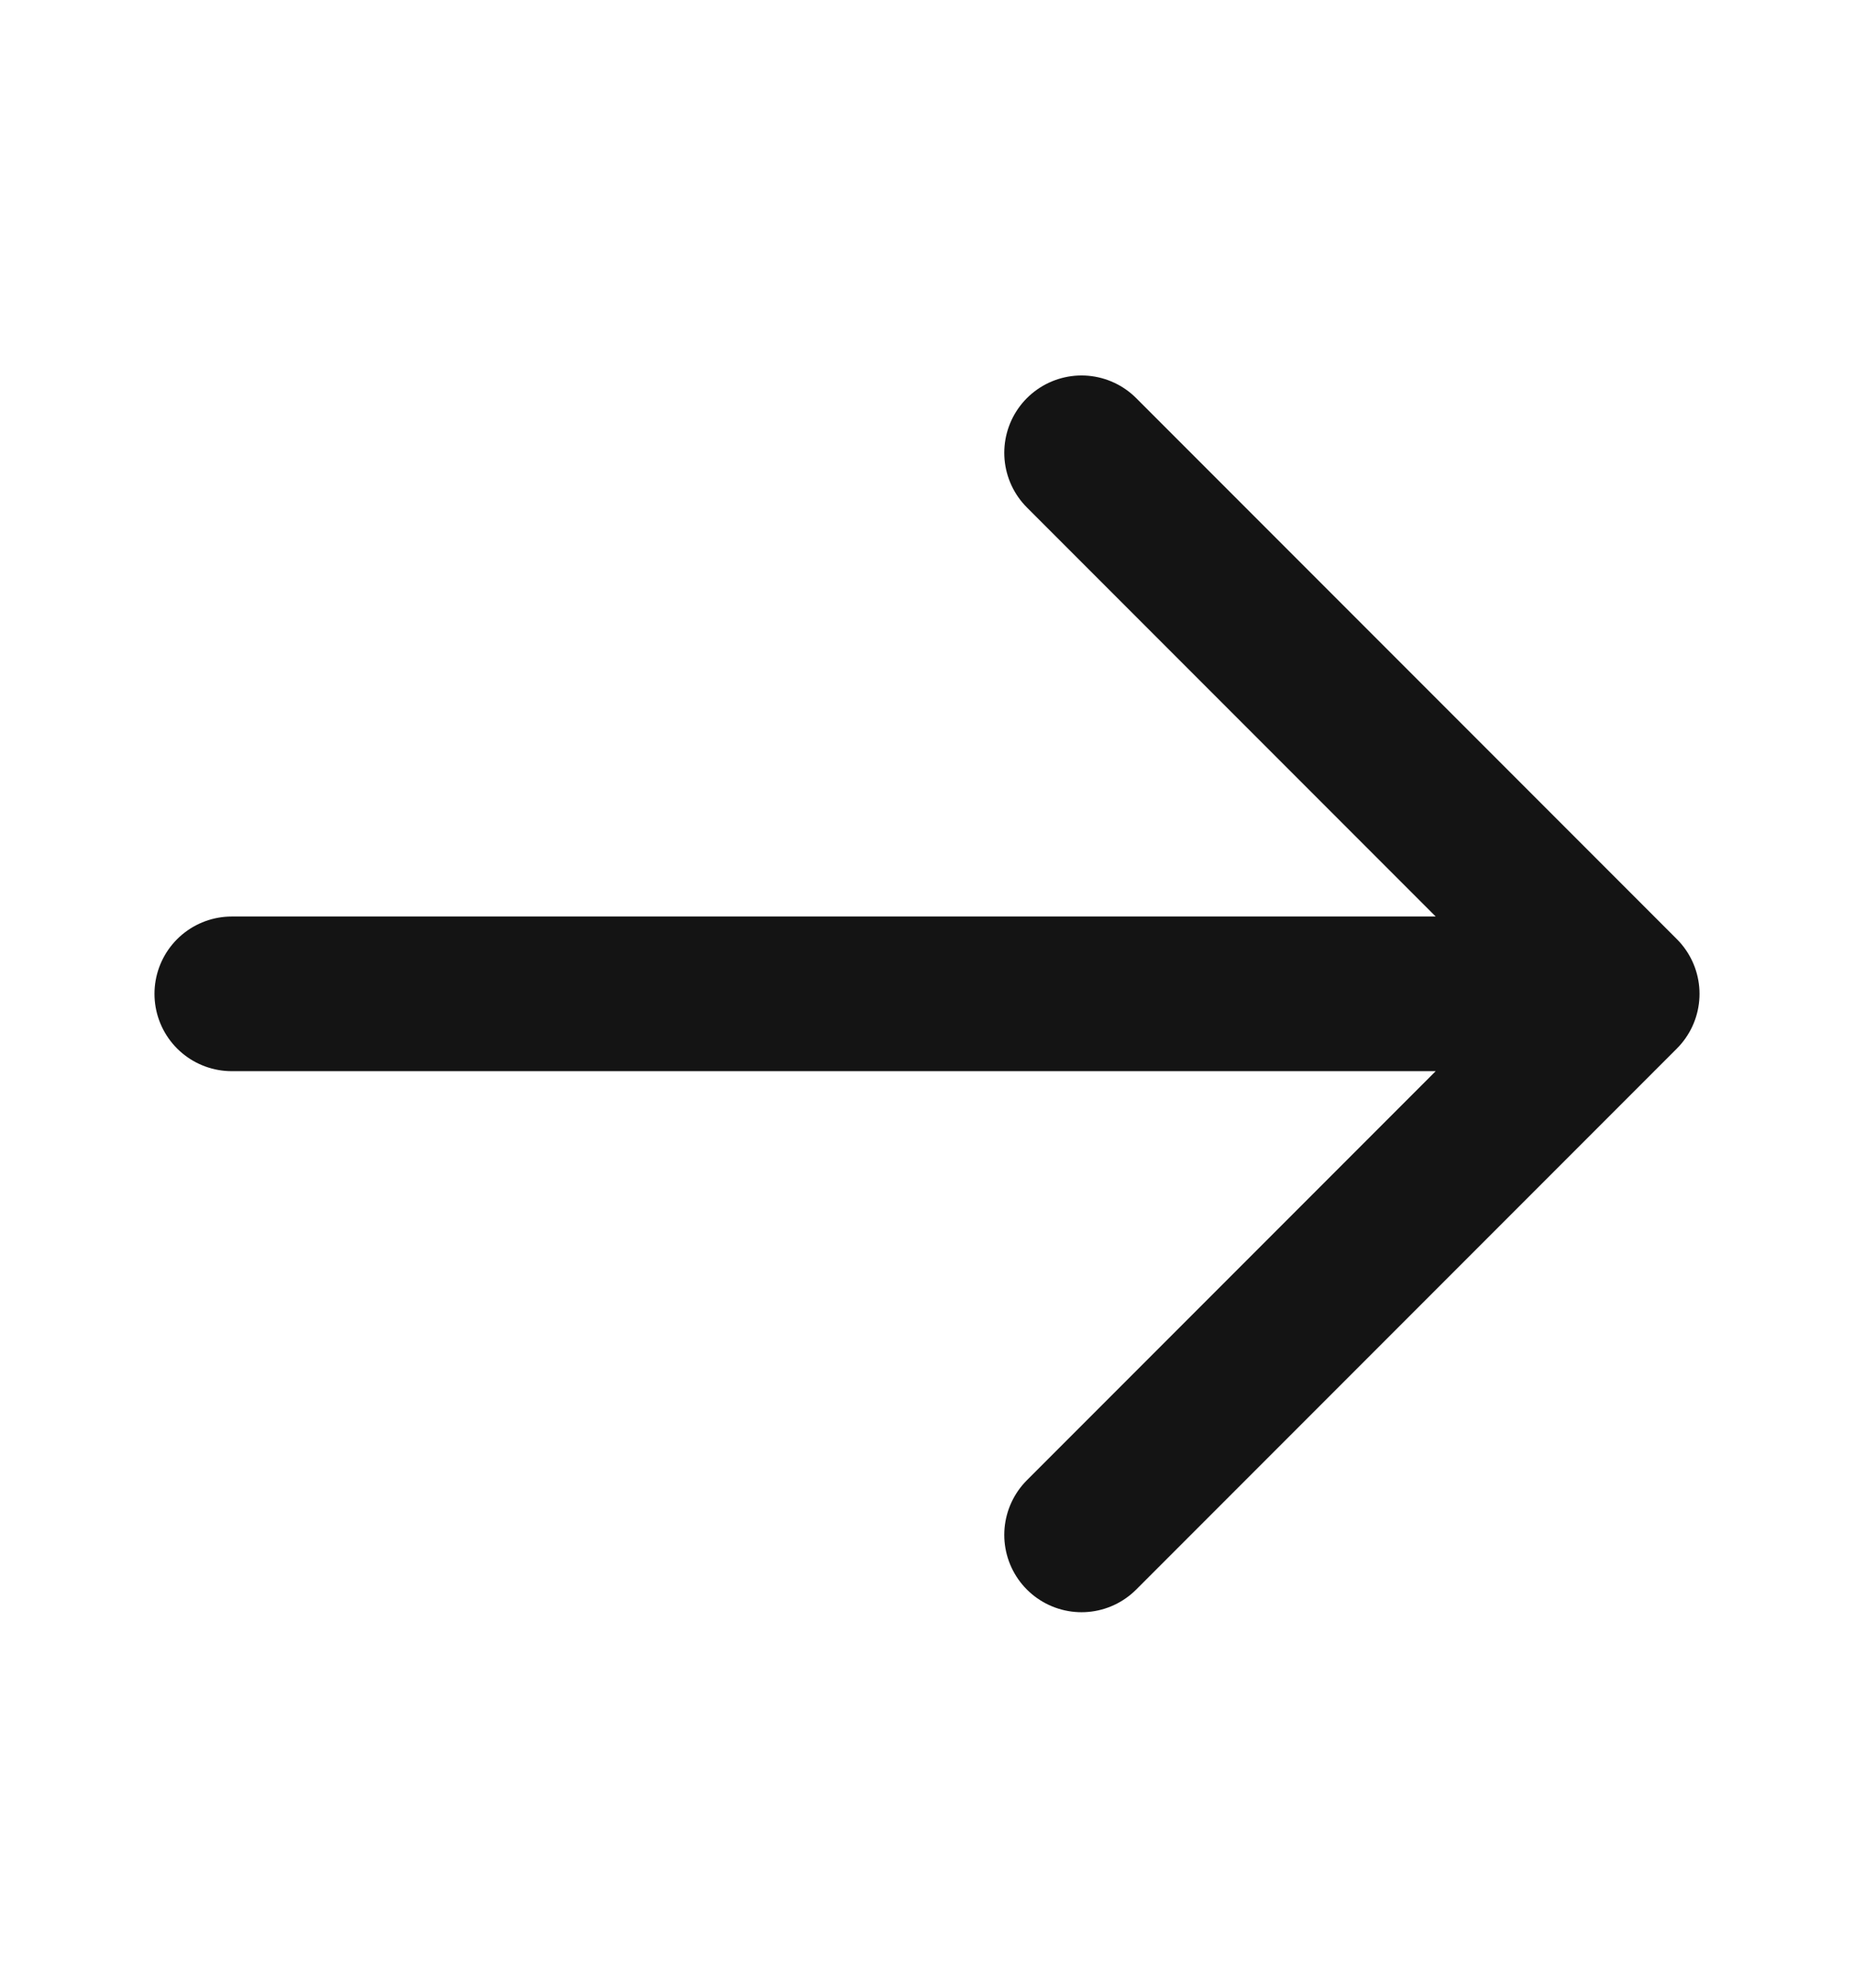
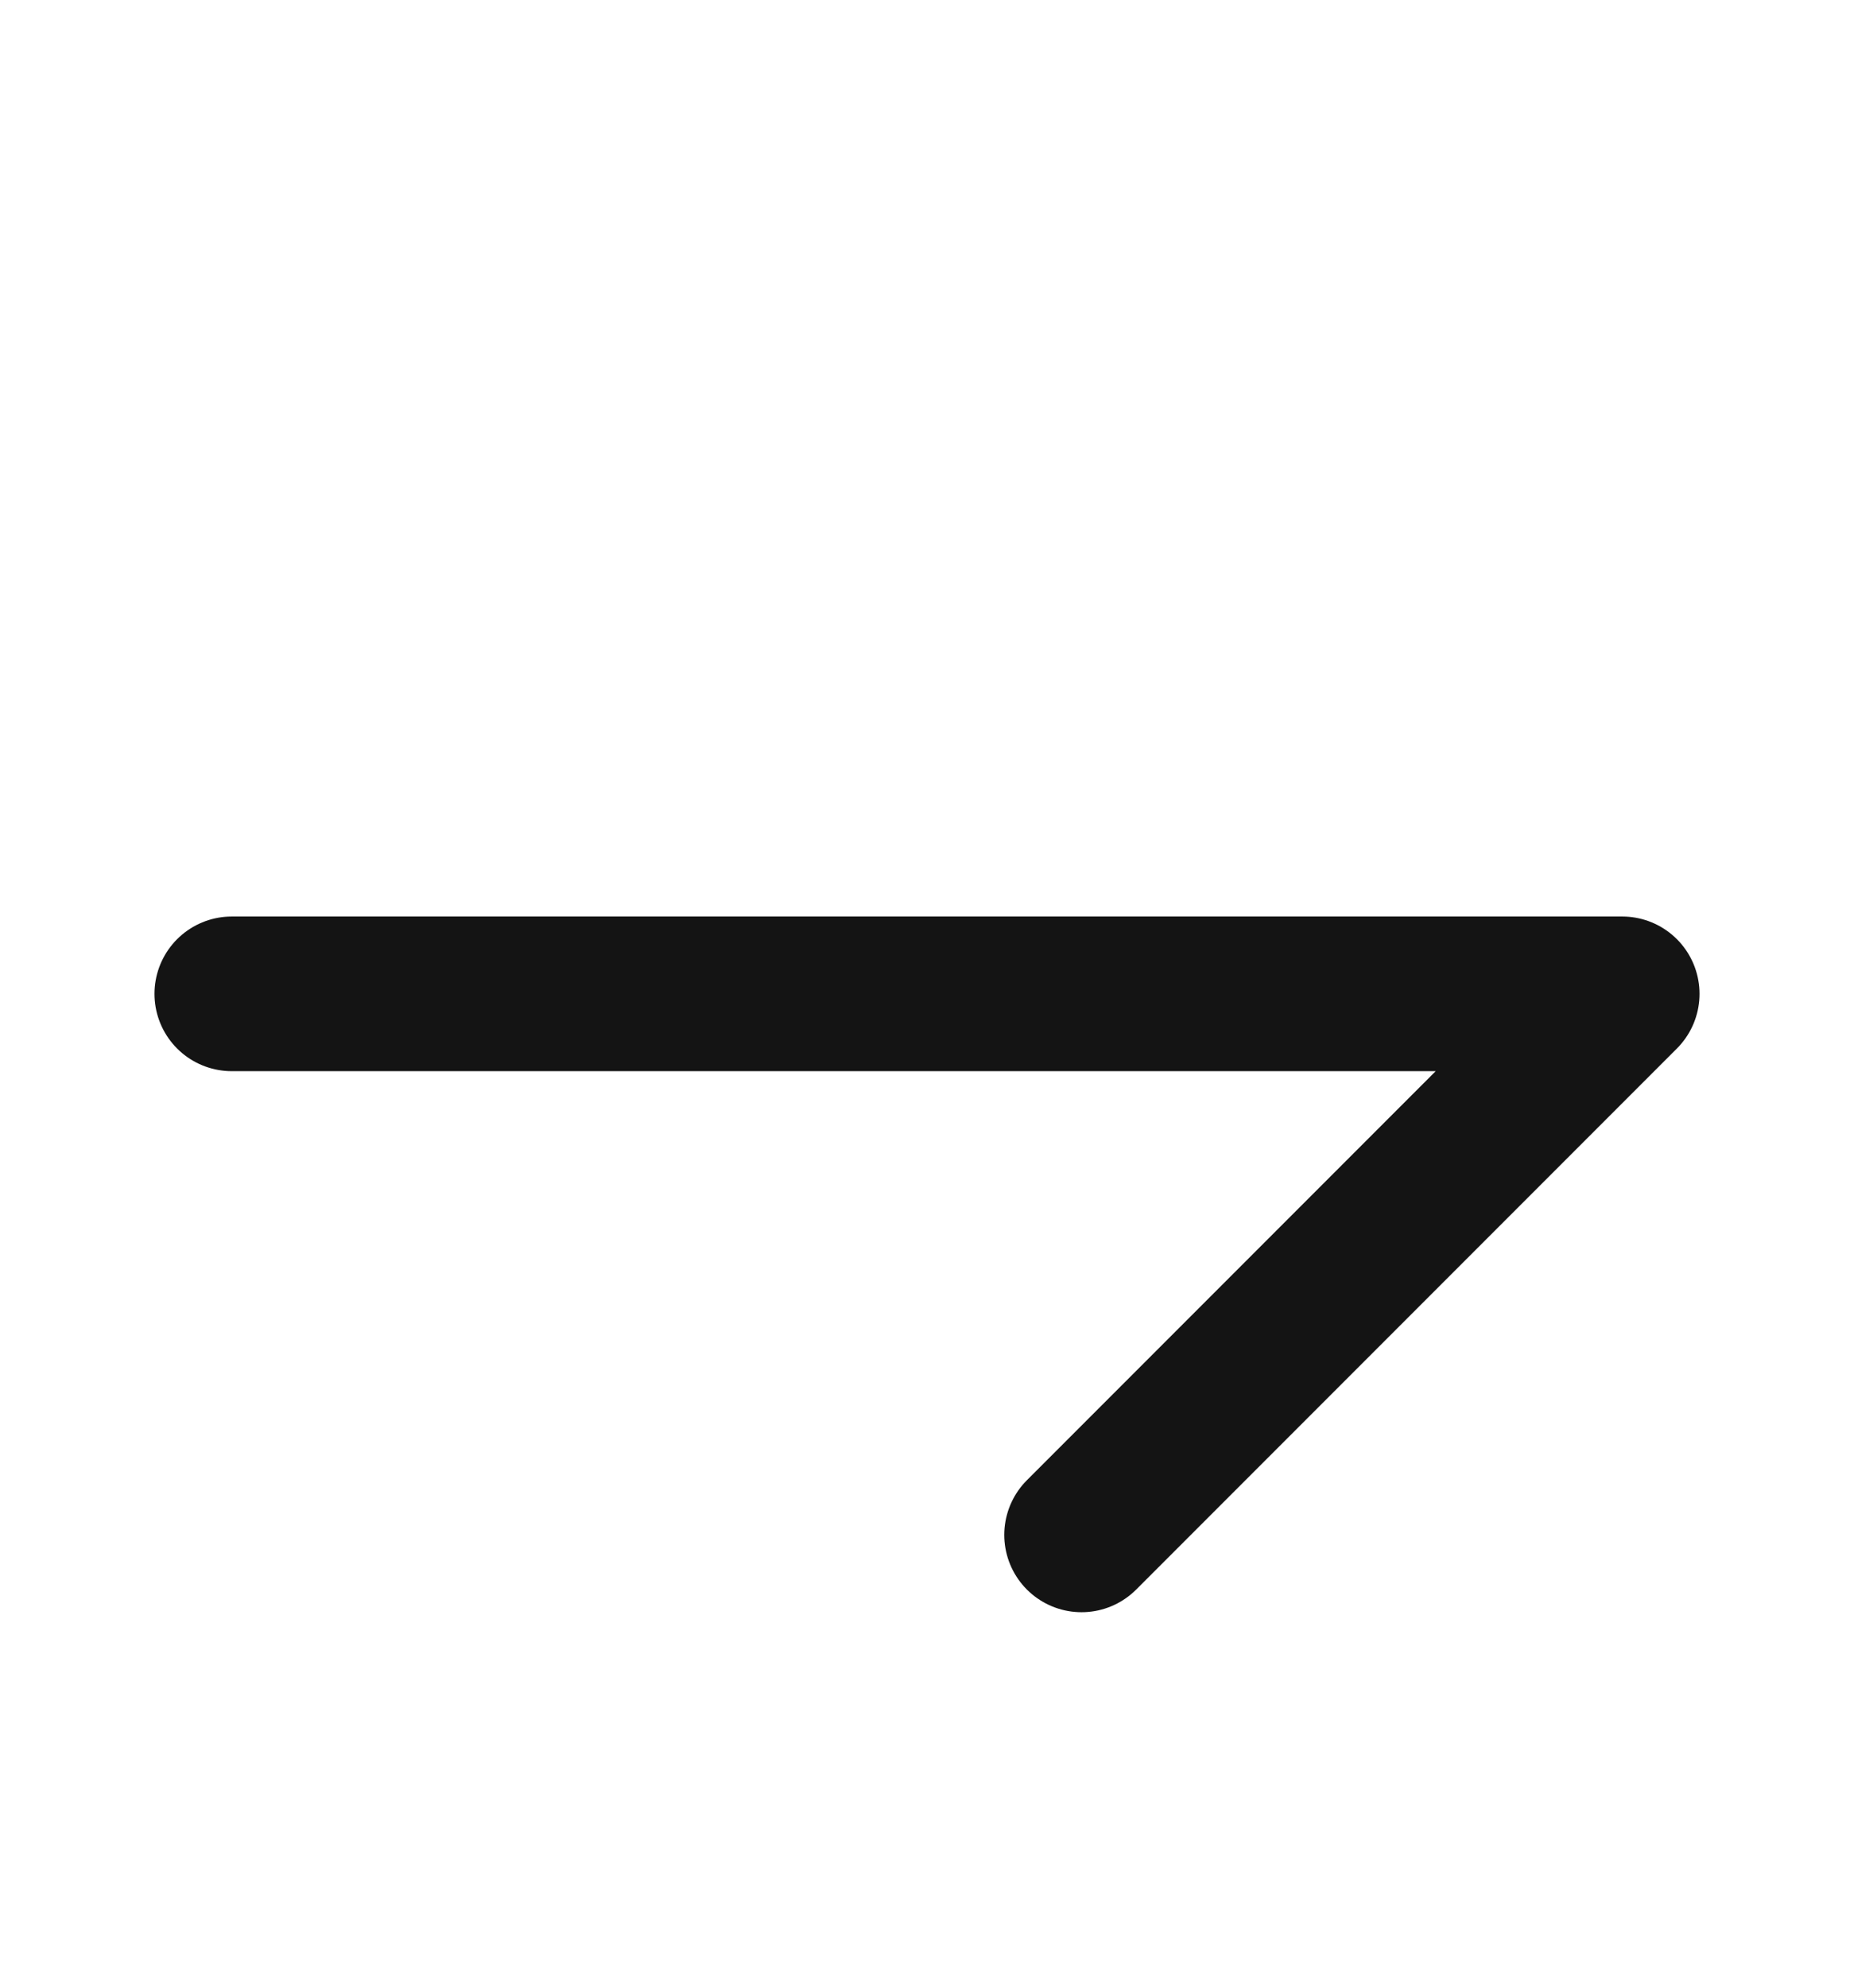
<svg xmlns="http://www.w3.org/2000/svg" width="14" height="15" viewBox="0 0 14 15" fill="none">
-   <path d="M1.75 7.5H12.25M12.25 7.5L8.167 3.417M12.25 7.5L8.167 11.583" stroke="#141414" stroke-width="1.167" stroke-linecap="round" stroke-linejoin="round" />
+   <path d="M1.75 7.5H12.25M12.25 7.5M12.25 7.5L8.167 11.583" stroke="#141414" stroke-width="1.167" stroke-linecap="round" stroke-linejoin="round" />
</svg>